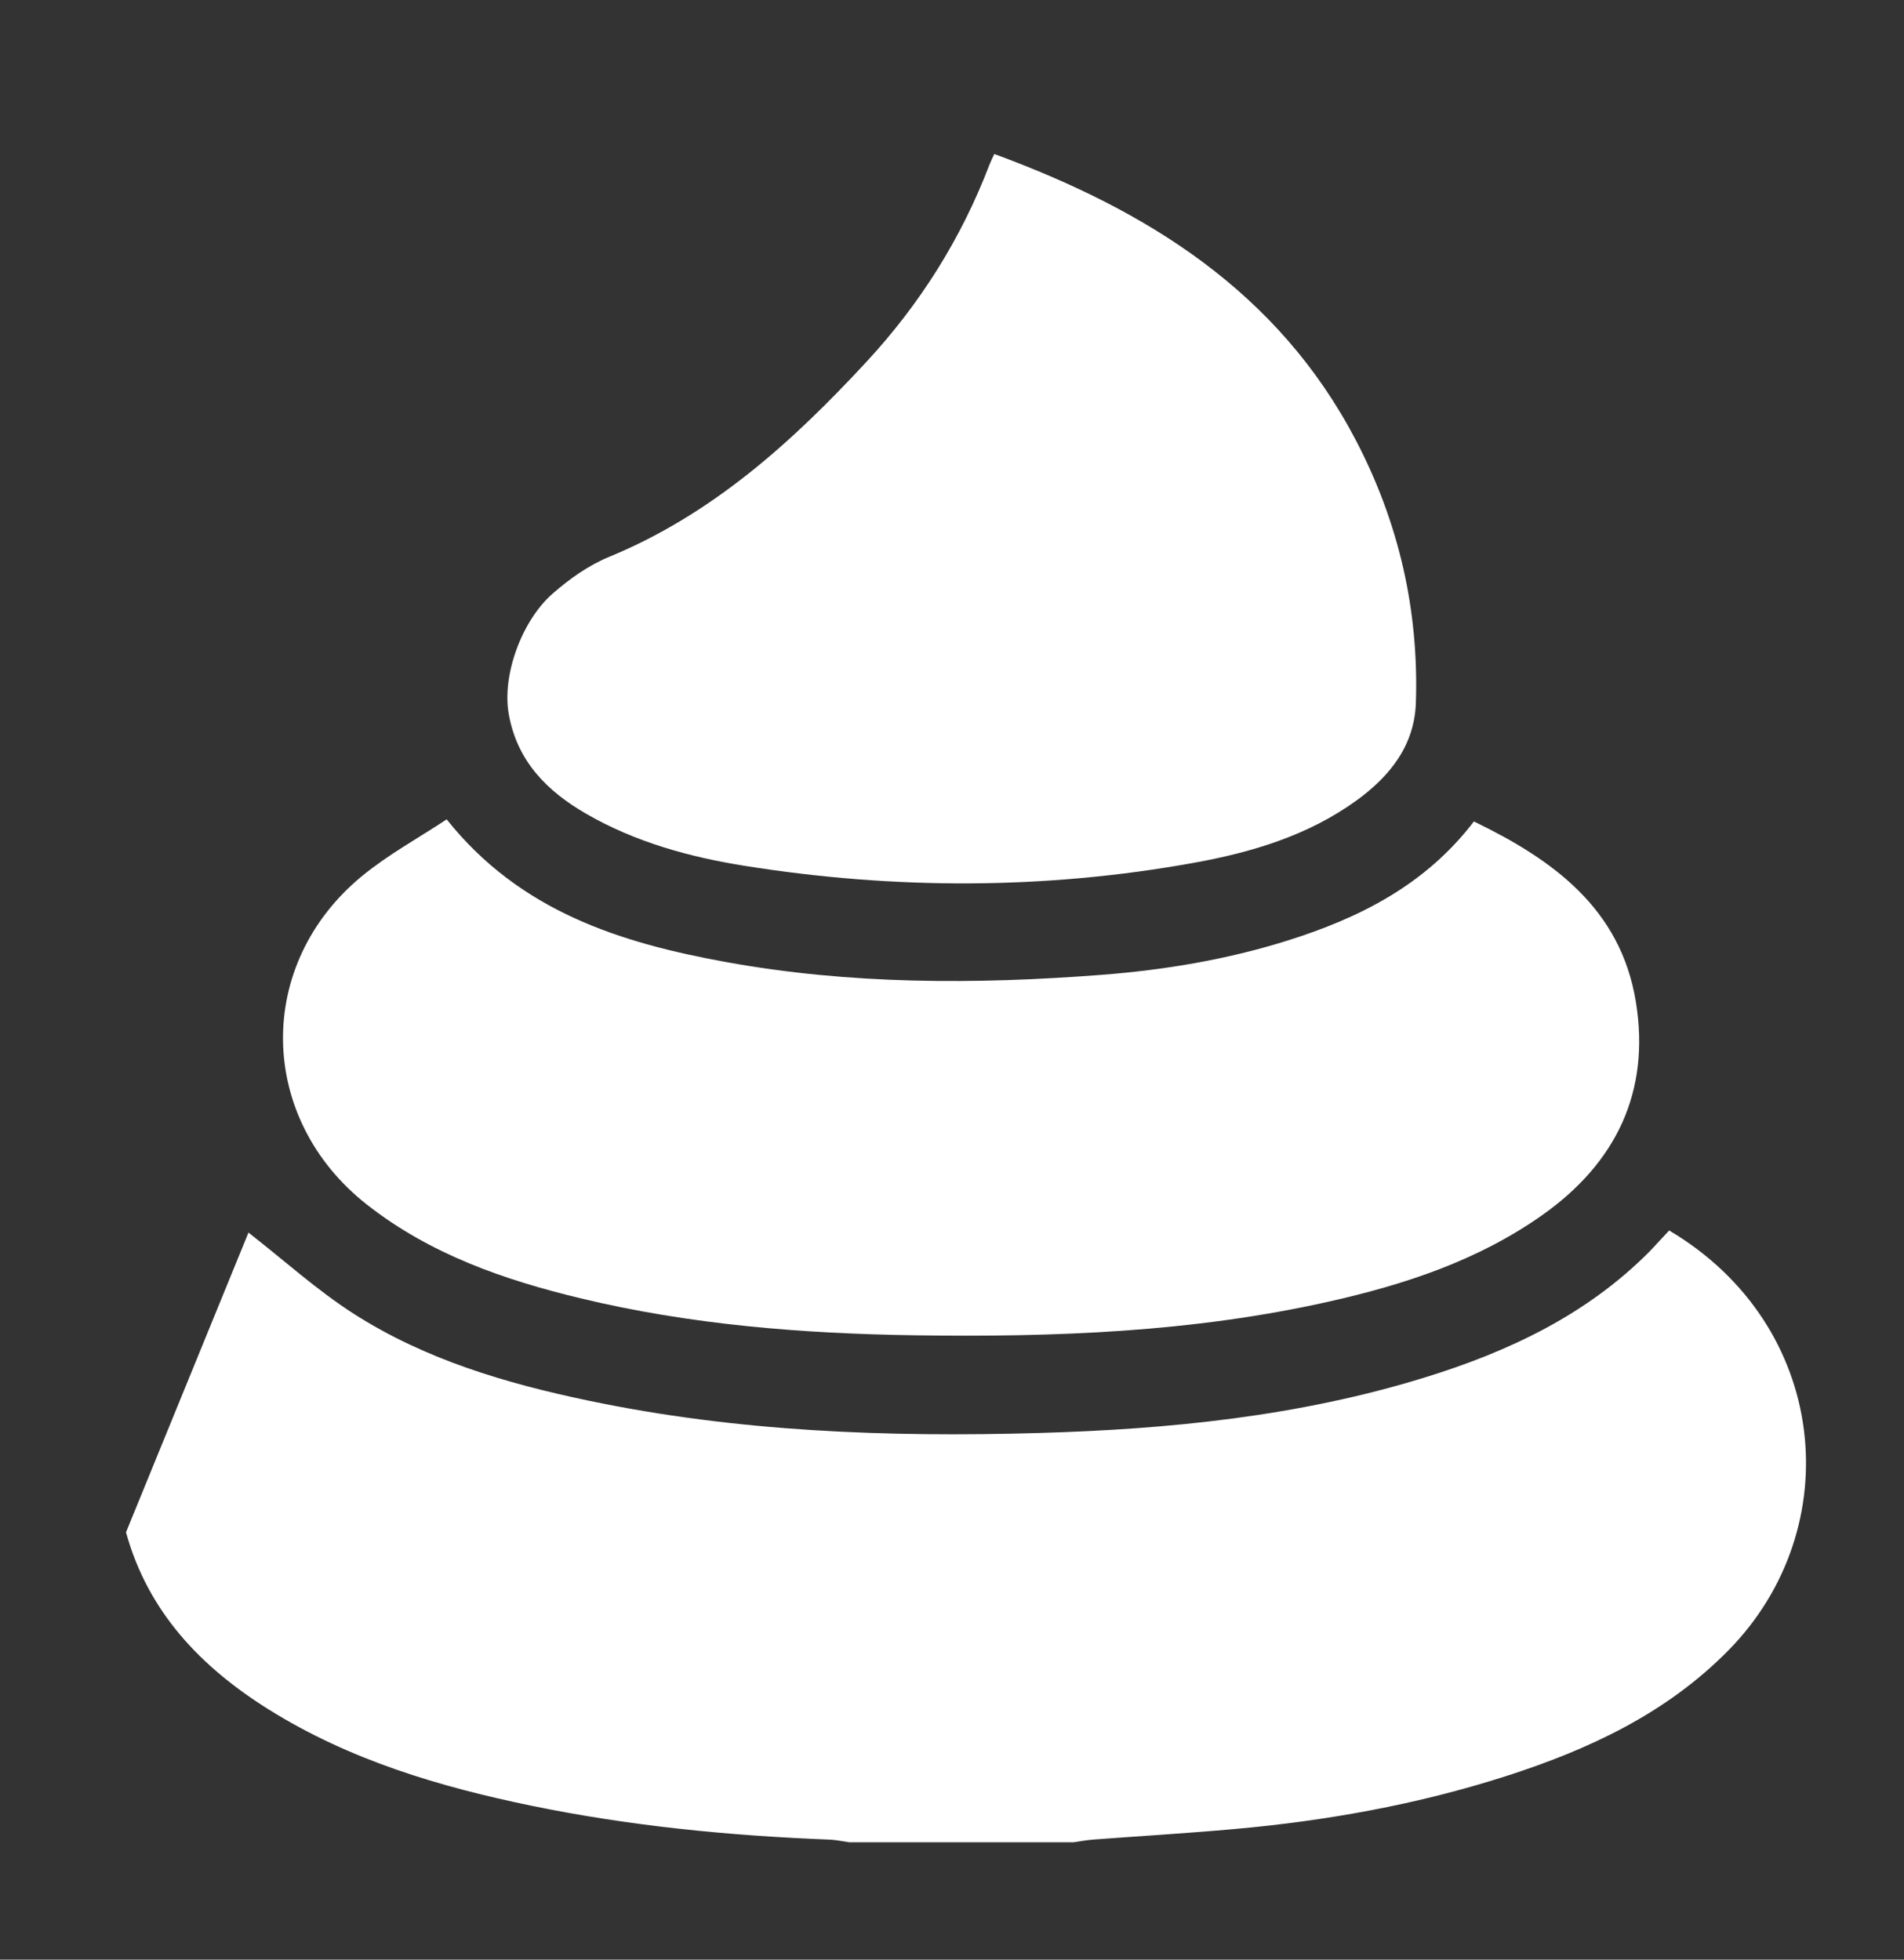
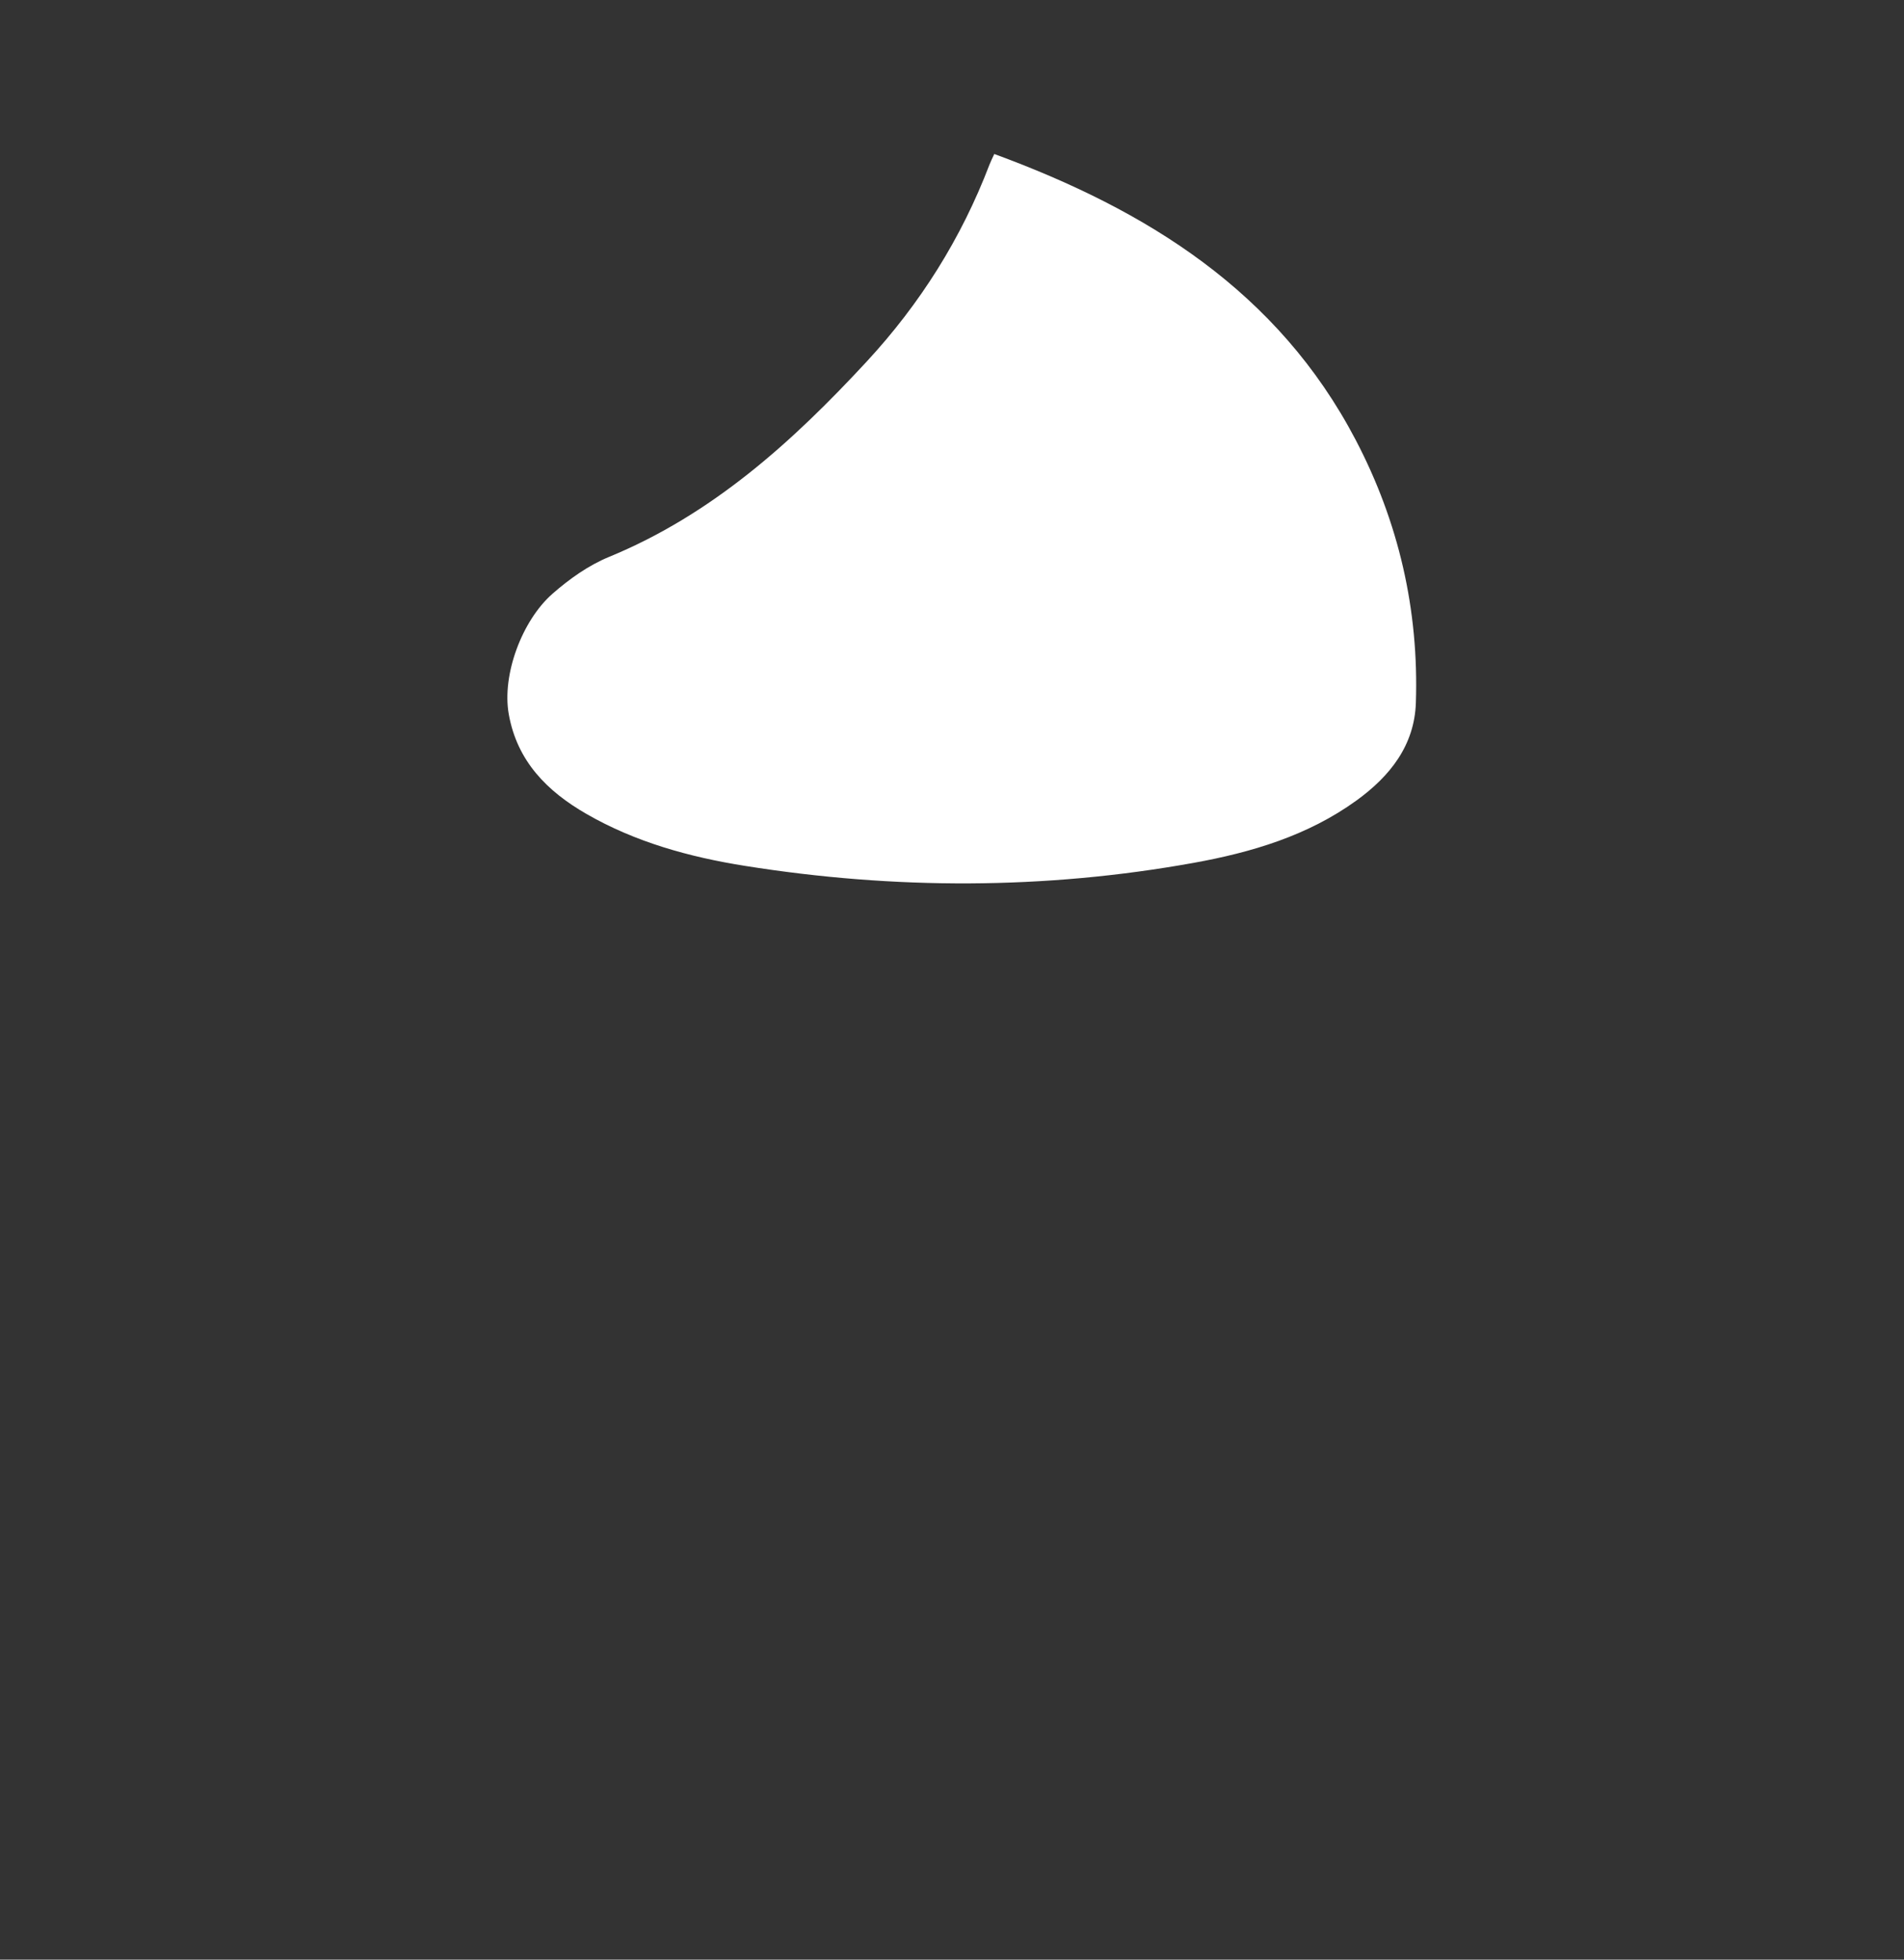
<svg xmlns="http://www.w3.org/2000/svg" width="68" height="70" viewBox="0 0 68 70" fill="none">
  <rect x="0" y="0" width="68" height="70" fill="#333333" stroke="none" />
-   <path d="M8.874 44.029C10.167 45.037 11.332 46.096 12.638 46.932C15.19 48.565 18.066 49.413 21.008 50.03C26.316 51.144 31.698 51.343 37.093 51.188C41.761 51.055 46.396 50.592 50.887 49.204C53.875 48.282 56.656 46.973 58.9 44.717C59.023 44.592 59.142 44.459 59.262 44.331C59.381 44.205 59.499 44.077 59.613 43.954C65.326 47.337 66.029 54.58 61.729 58.952C59.51 61.208 56.738 62.496 53.784 63.445C50.624 64.459 47.375 65.042 44.074 65.336C42.396 65.486 40.714 65.586 39.034 65.712C38.802 65.73 38.571 65.775 38.339 65.808H30.332C30.101 65.776 29.87 65.723 29.638 65.713C26.052 65.574 22.49 65.226 18.974 64.501C15.685 63.822 12.487 62.869 9.608 61.071C7.179 59.553 5.286 57.585 4.5 54.735" fill="white" />
-   <path d="M15.952 29.268C18.574 32.558 22.155 33.679 25.925 34.364C30.37 35.172 34.858 35.168 39.344 34.822C41.588 34.649 43.81 34.279 45.969 33.602C48.555 32.791 50.906 31.611 52.64 29.343C55.464 30.71 57.88 32.451 58.424 35.787C58.947 39 57.718 41.543 55.077 43.407C52.782 45.028 50.167 45.886 47.46 46.494C42.59 47.59 37.643 47.77 32.675 47.698C28.65 47.639 24.654 47.321 20.731 46.376C17.993 45.717 15.359 44.8 13.106 43.031C9.184 39.952 9.088 34.441 12.942 31.283C13.869 30.523 14.941 29.938 15.953 29.268H15.952Z" fill="white" />
  <path d="M35.508 5.5C40.969 7.507 45.638 10.411 48.413 15.706C49.954 18.646 50.676 21.787 50.567 25.101C50.518 26.629 49.639 27.73 48.447 28.593C46.709 29.852 44.7 30.448 42.631 30.822C37.298 31.784 31.945 31.78 26.6 30.929C24.625 30.614 22.696 30.084 20.942 29.073C19.541 28.266 18.469 27.191 18.171 25.515C17.918 24.1 18.648 22.163 19.728 21.213C20.338 20.677 21.021 20.194 21.747 19.895C25.442 18.374 28.295 15.787 30.95 12.919C32.861 10.854 34.334 8.514 35.338 5.882C35.379 5.775 35.432 5.671 35.51 5.501L35.508 5.5Z" fill="white" />
</svg>